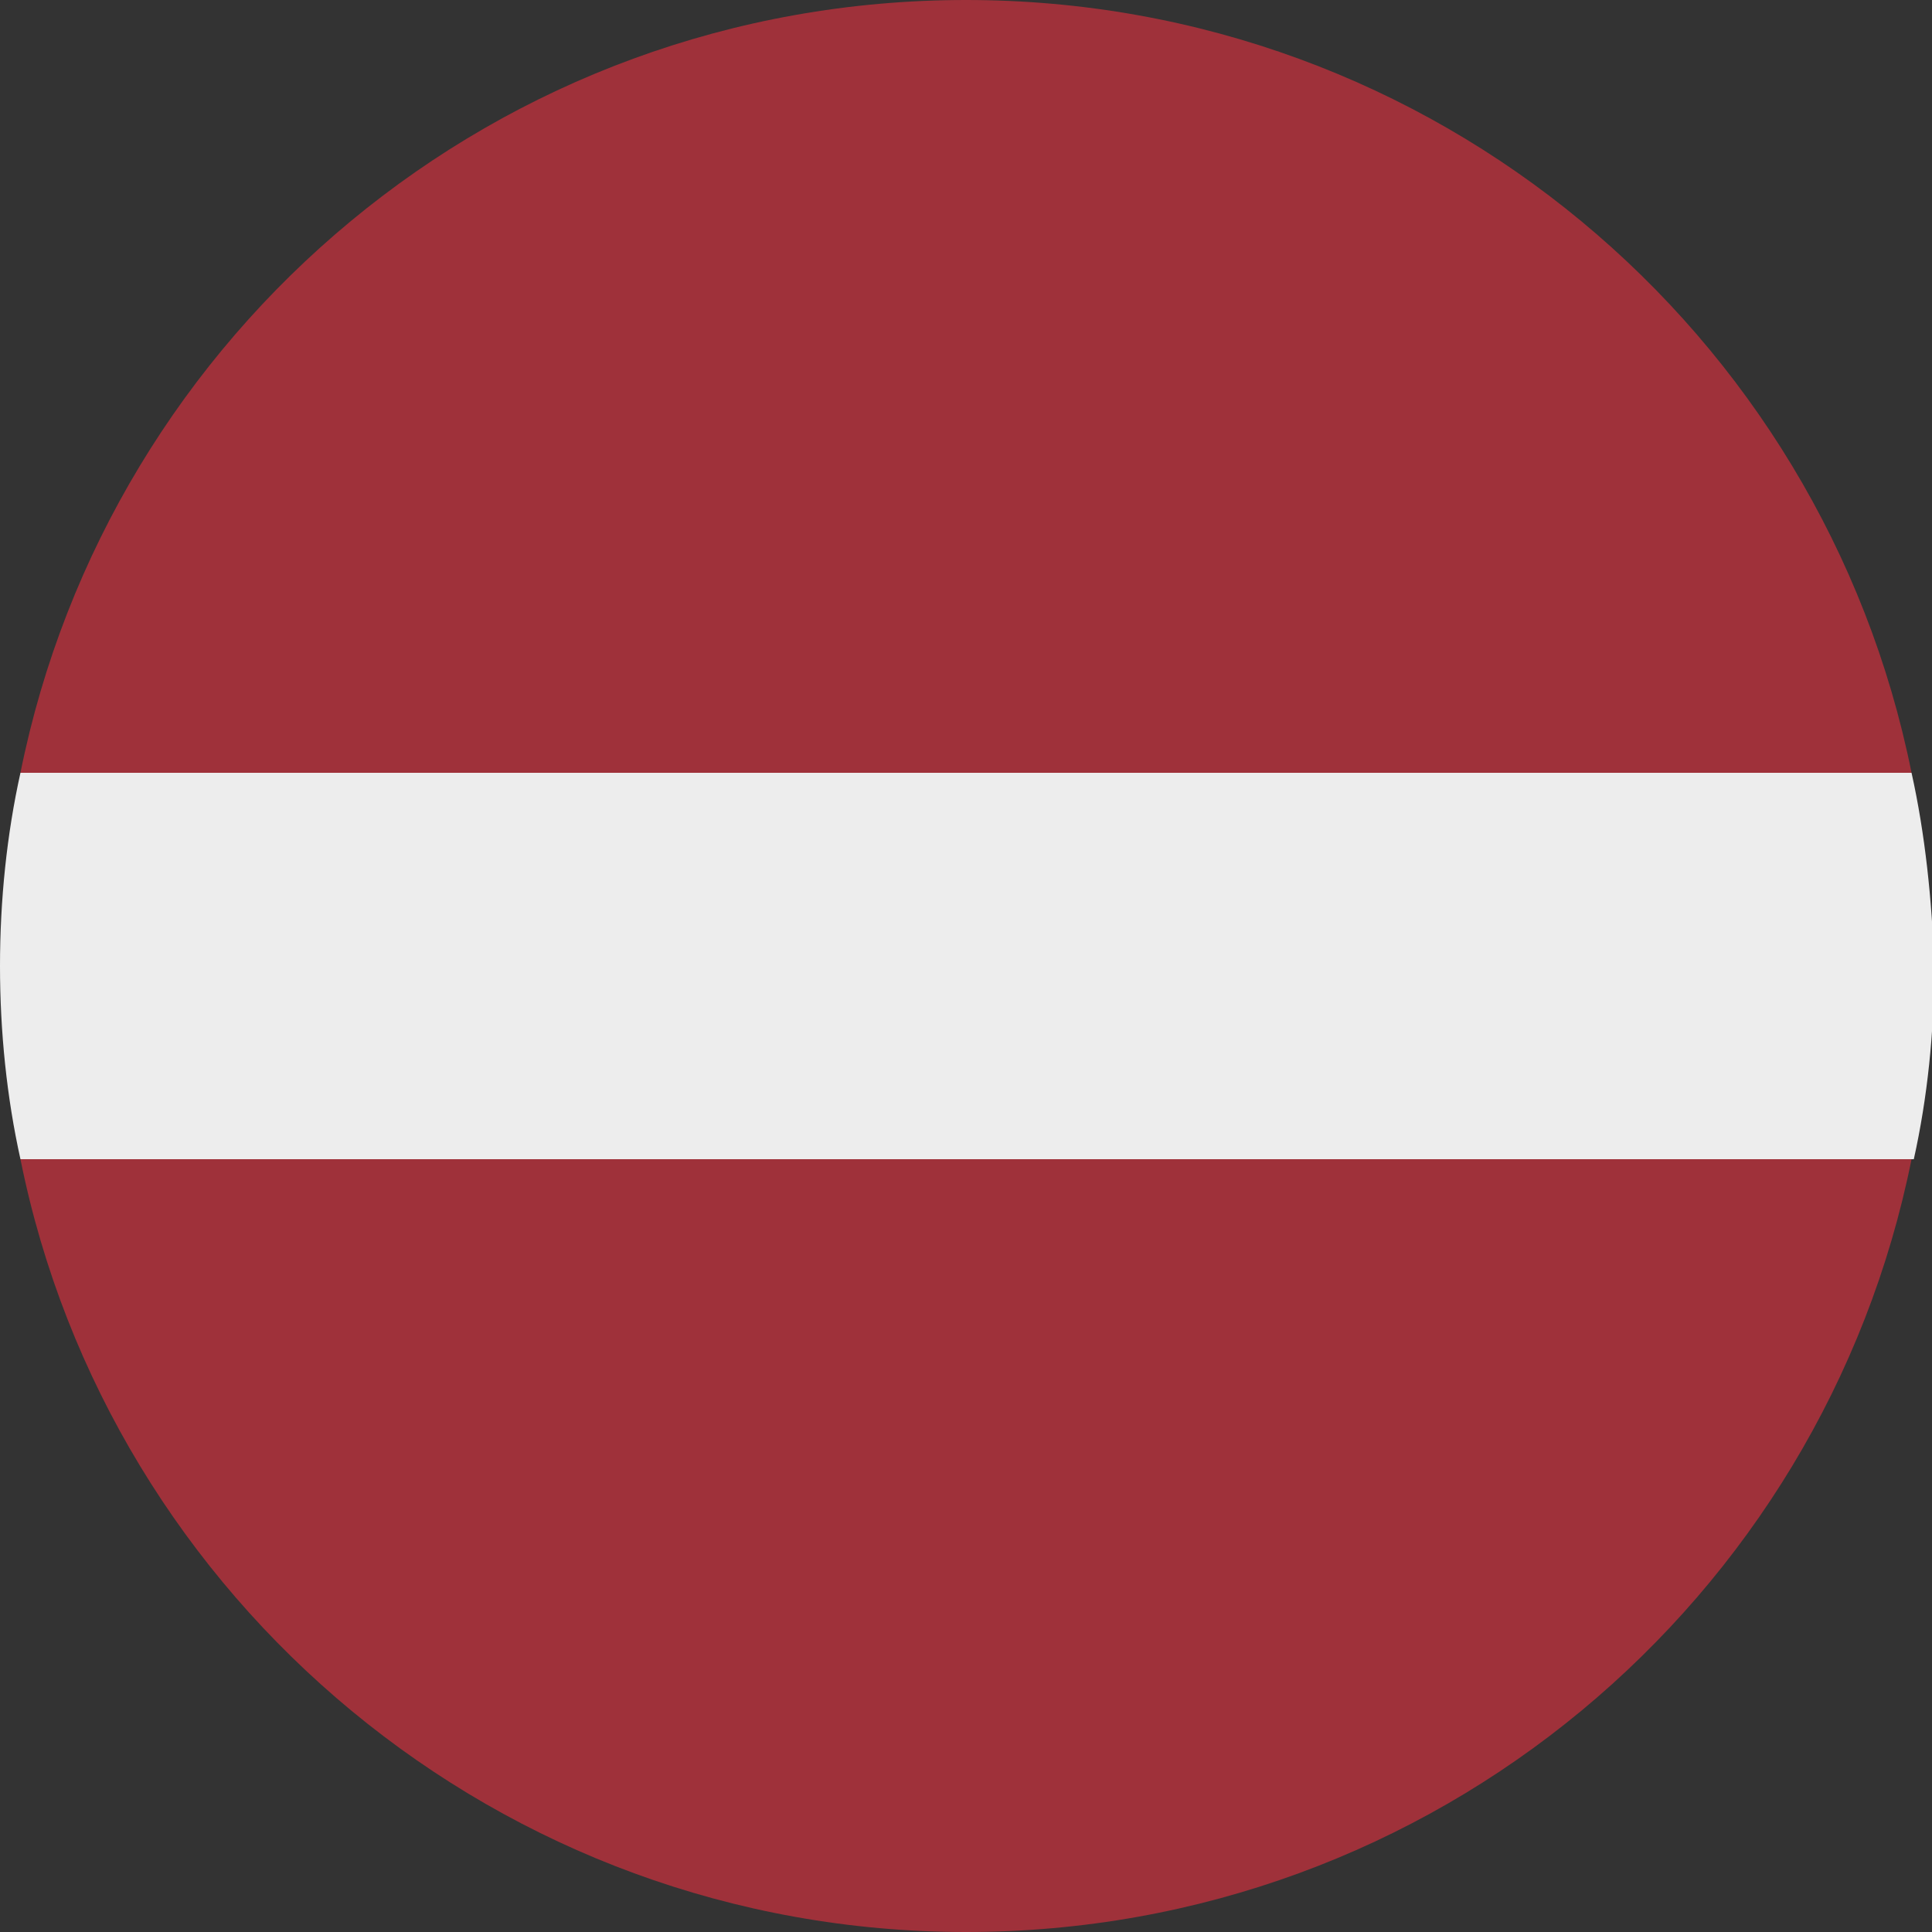
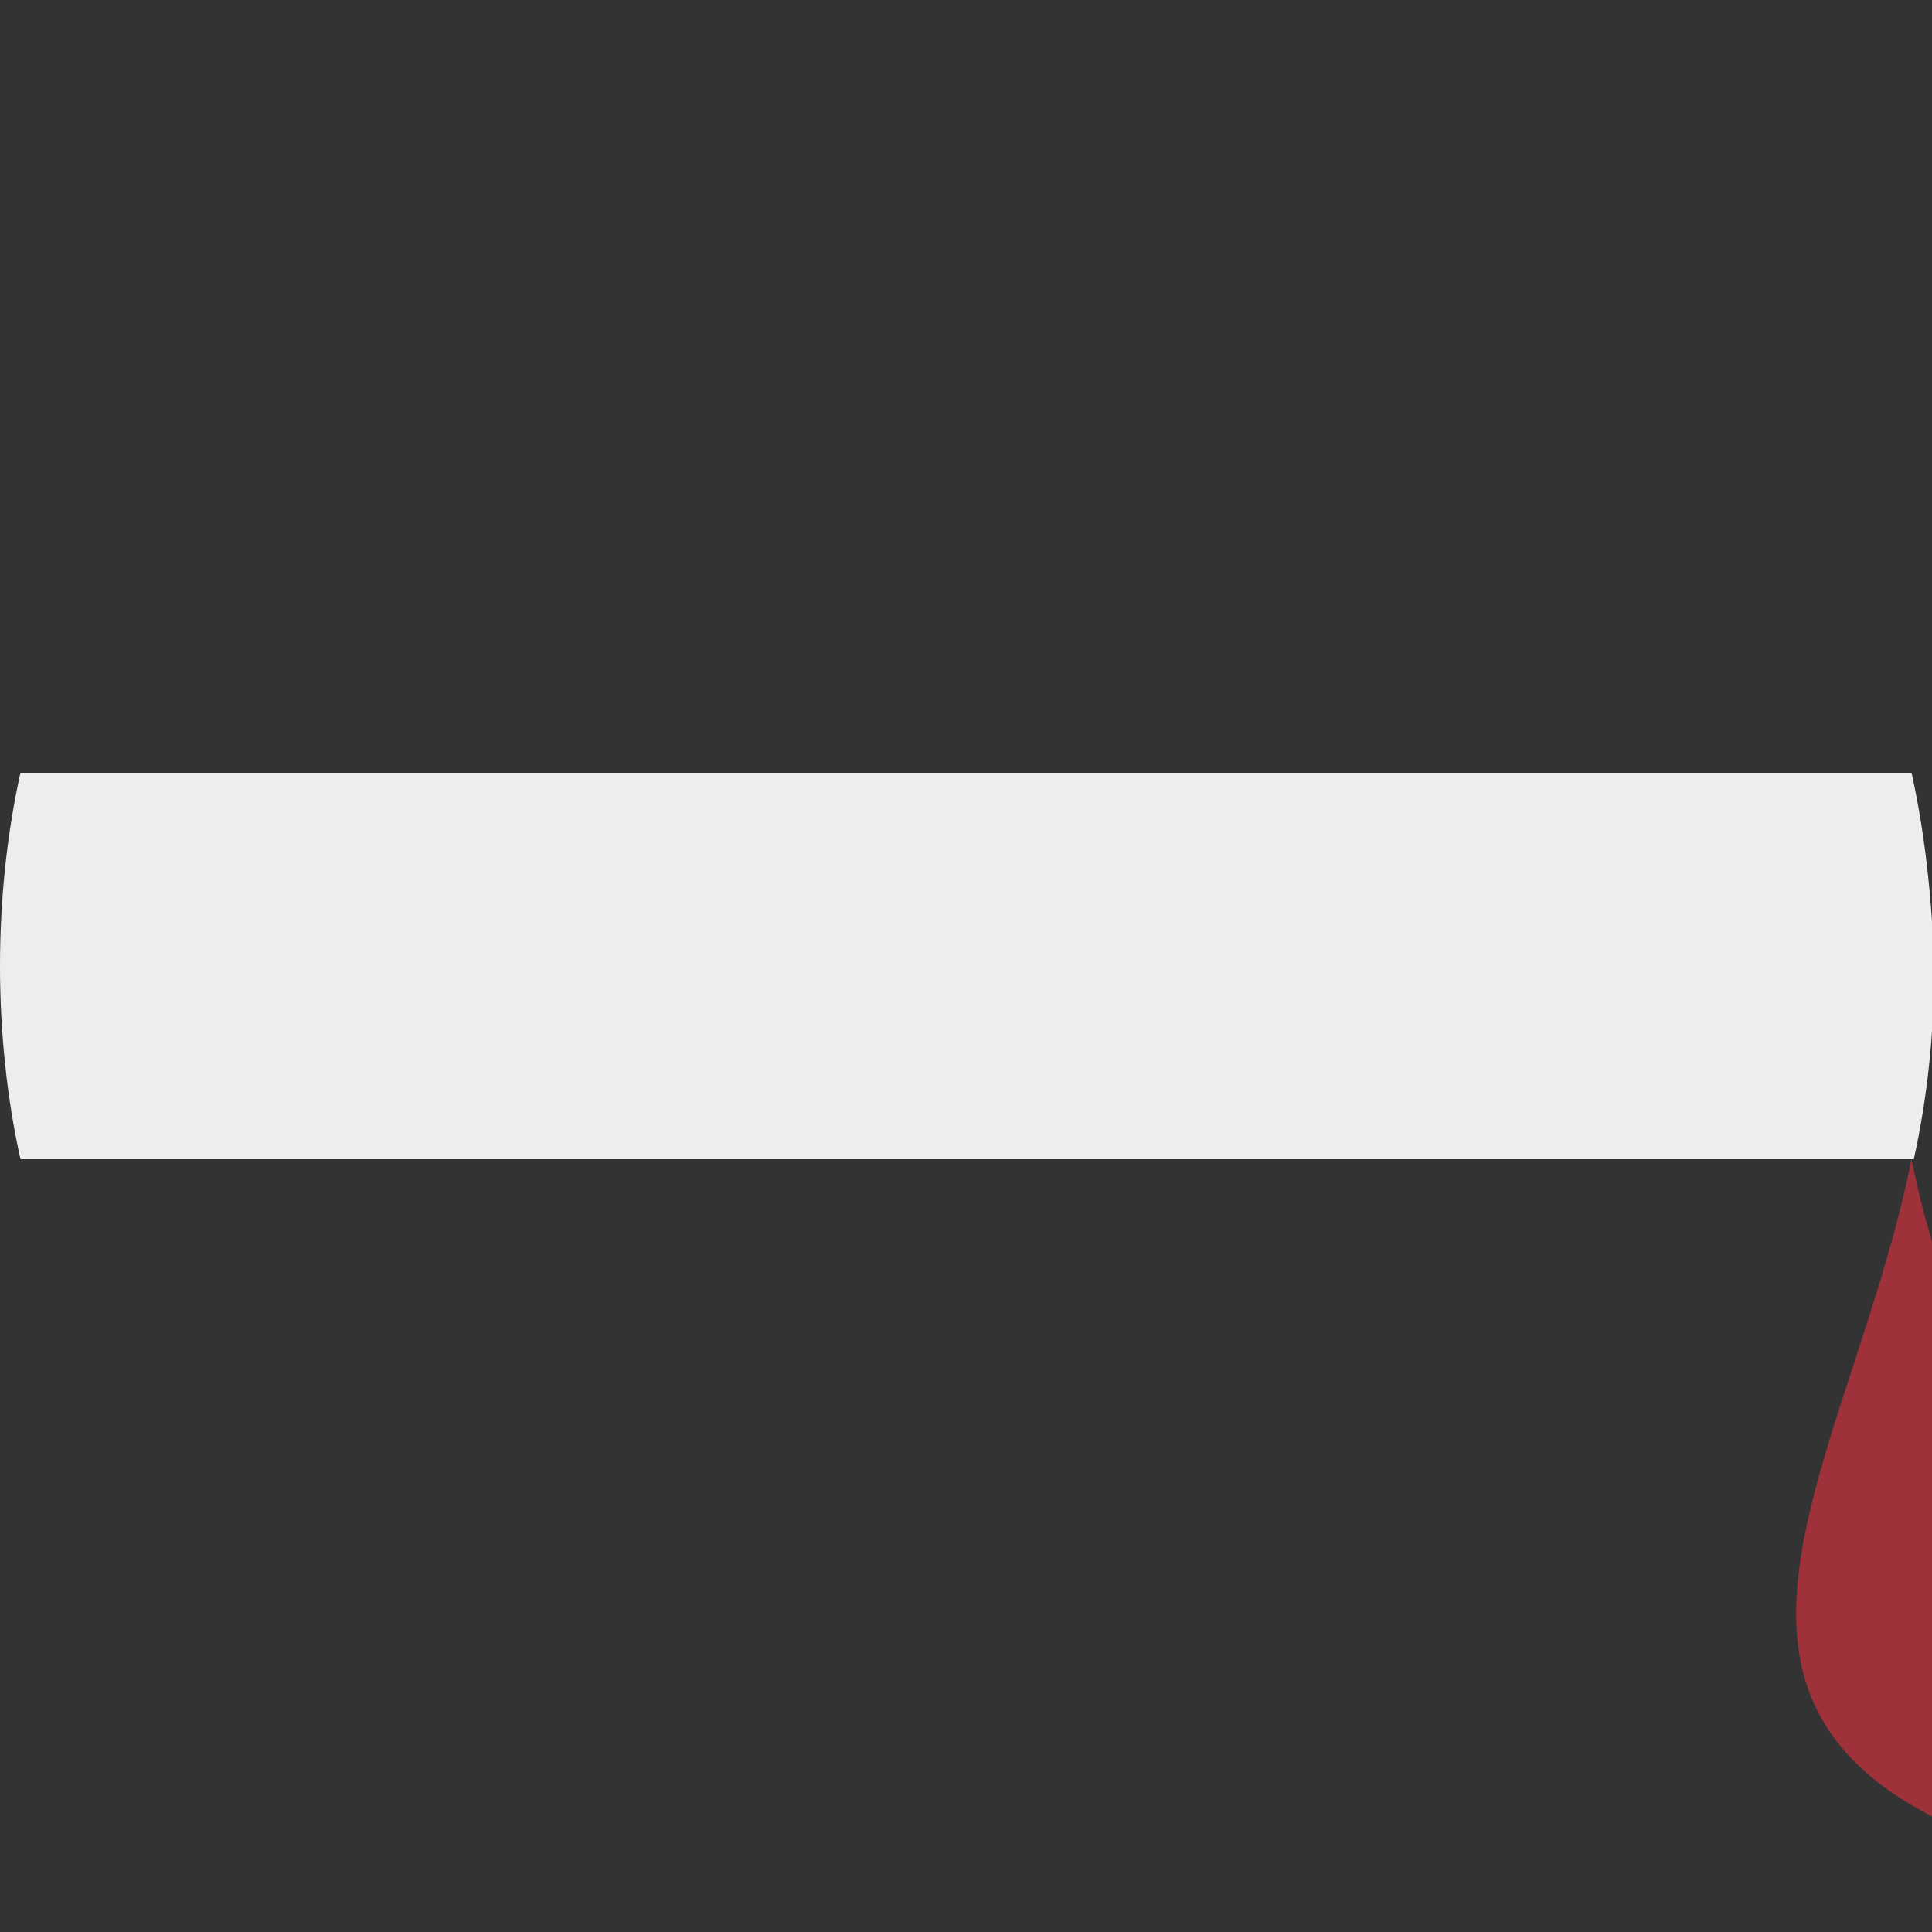
<svg xmlns="http://www.w3.org/2000/svg" version="1.1" id="Ebene_1" x="0px" y="0px" width="85px" height="85px" viewBox="0 0 85 85" style="enable-background:new 0 0 85 85;" xml:space="preserve">
  <rect x="0" y="0" width="85" height="85" fill="#333333" stroke="none" />
  <style type="text/css">
	.st0{fill-rule:evenodd;clip-rule:evenodd;fill:#9F313A;}
	.st1{fill-rule:evenodd;clip-rule:evenodd;fill:#EDEDED;}
</style>
  <g>
-     <path class="st0" d="M84.1,34C80.2,14.6,63.1,0,42.5,0C21.9,0,4.8,14.6,0.9,34H84.1z" />
    <path class="st1" d="M84.1,34H0.9C0.3,36.7,0,39.6,0,42.5c0,2.9,0.3,5.8,0.9,8.5h83.3c0.6-2.7,0.9-5.6,0.9-8.5   C85,39.6,84.7,36.7,84.1,34z" />
-     <path class="st0" d="M84.1,51H0.9c3.9,19.4,21.1,34,41.6,34C63.1,85,80.2,70.4,84.1,51z" />
+     <path class="st0" d="M84.1,51c3.9,19.4,21.1,34,41.6,34C63.1,85,80.2,70.4,84.1,51z" />
  </g>
</svg>